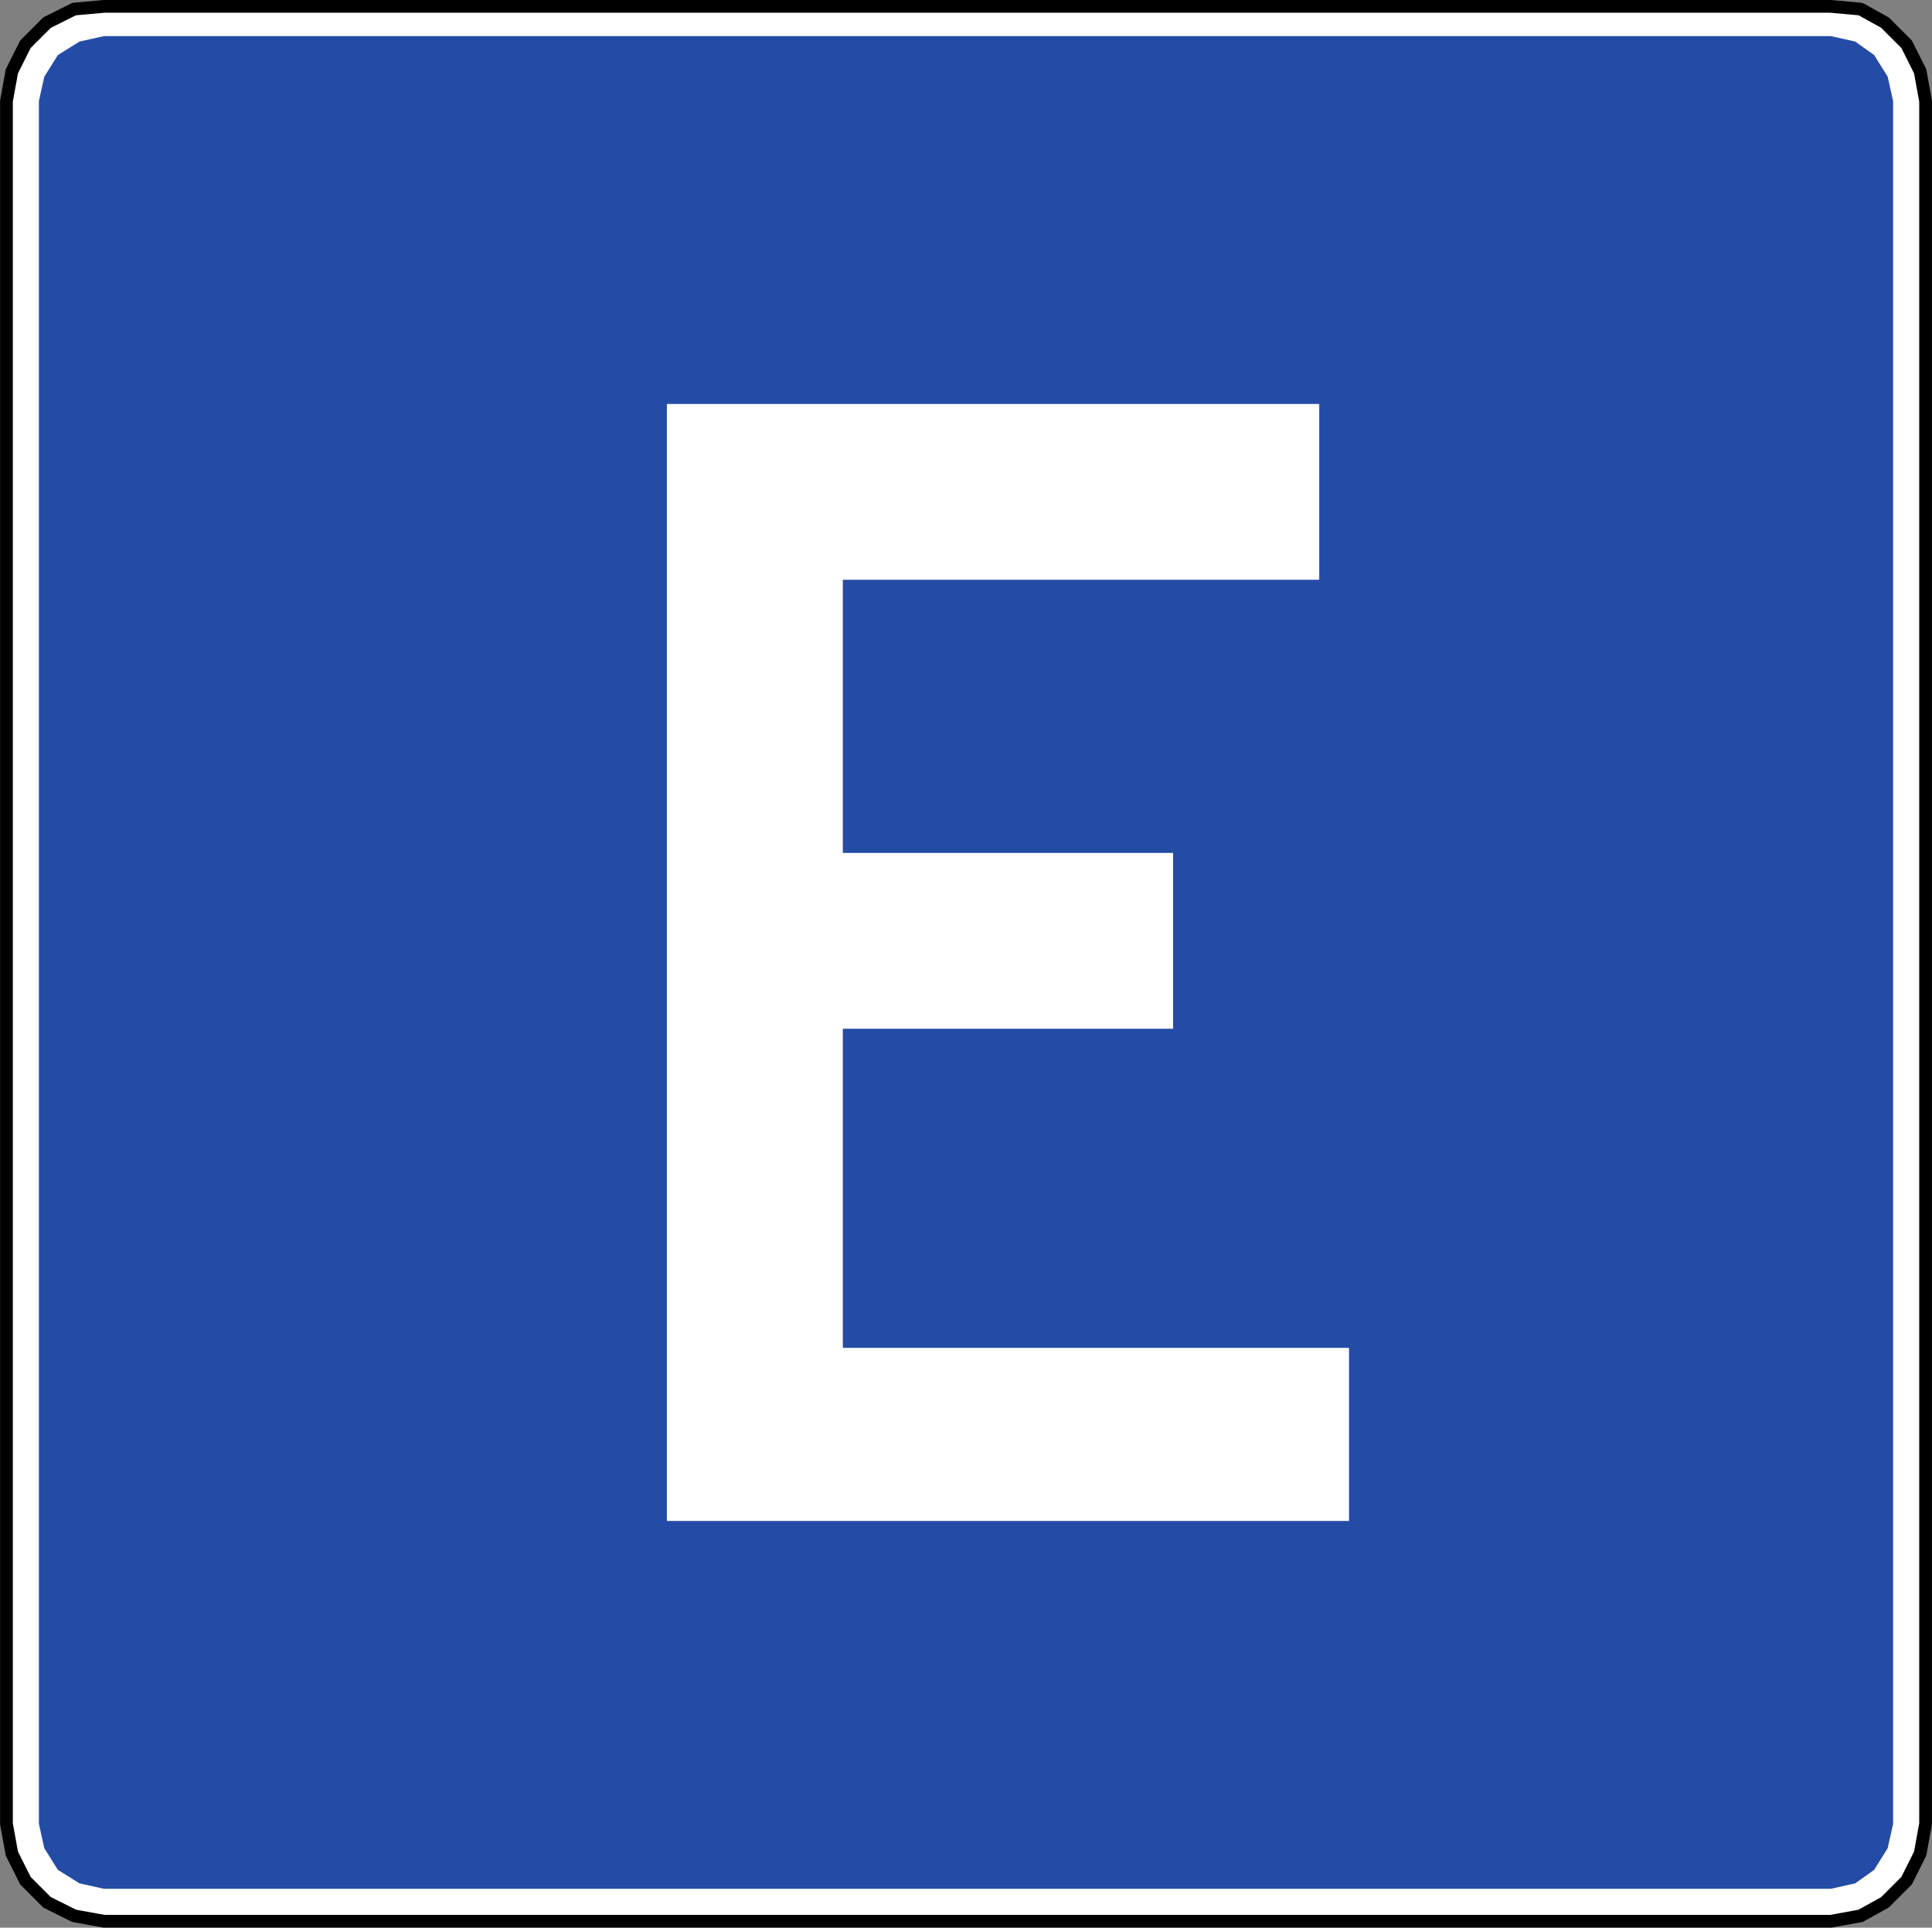
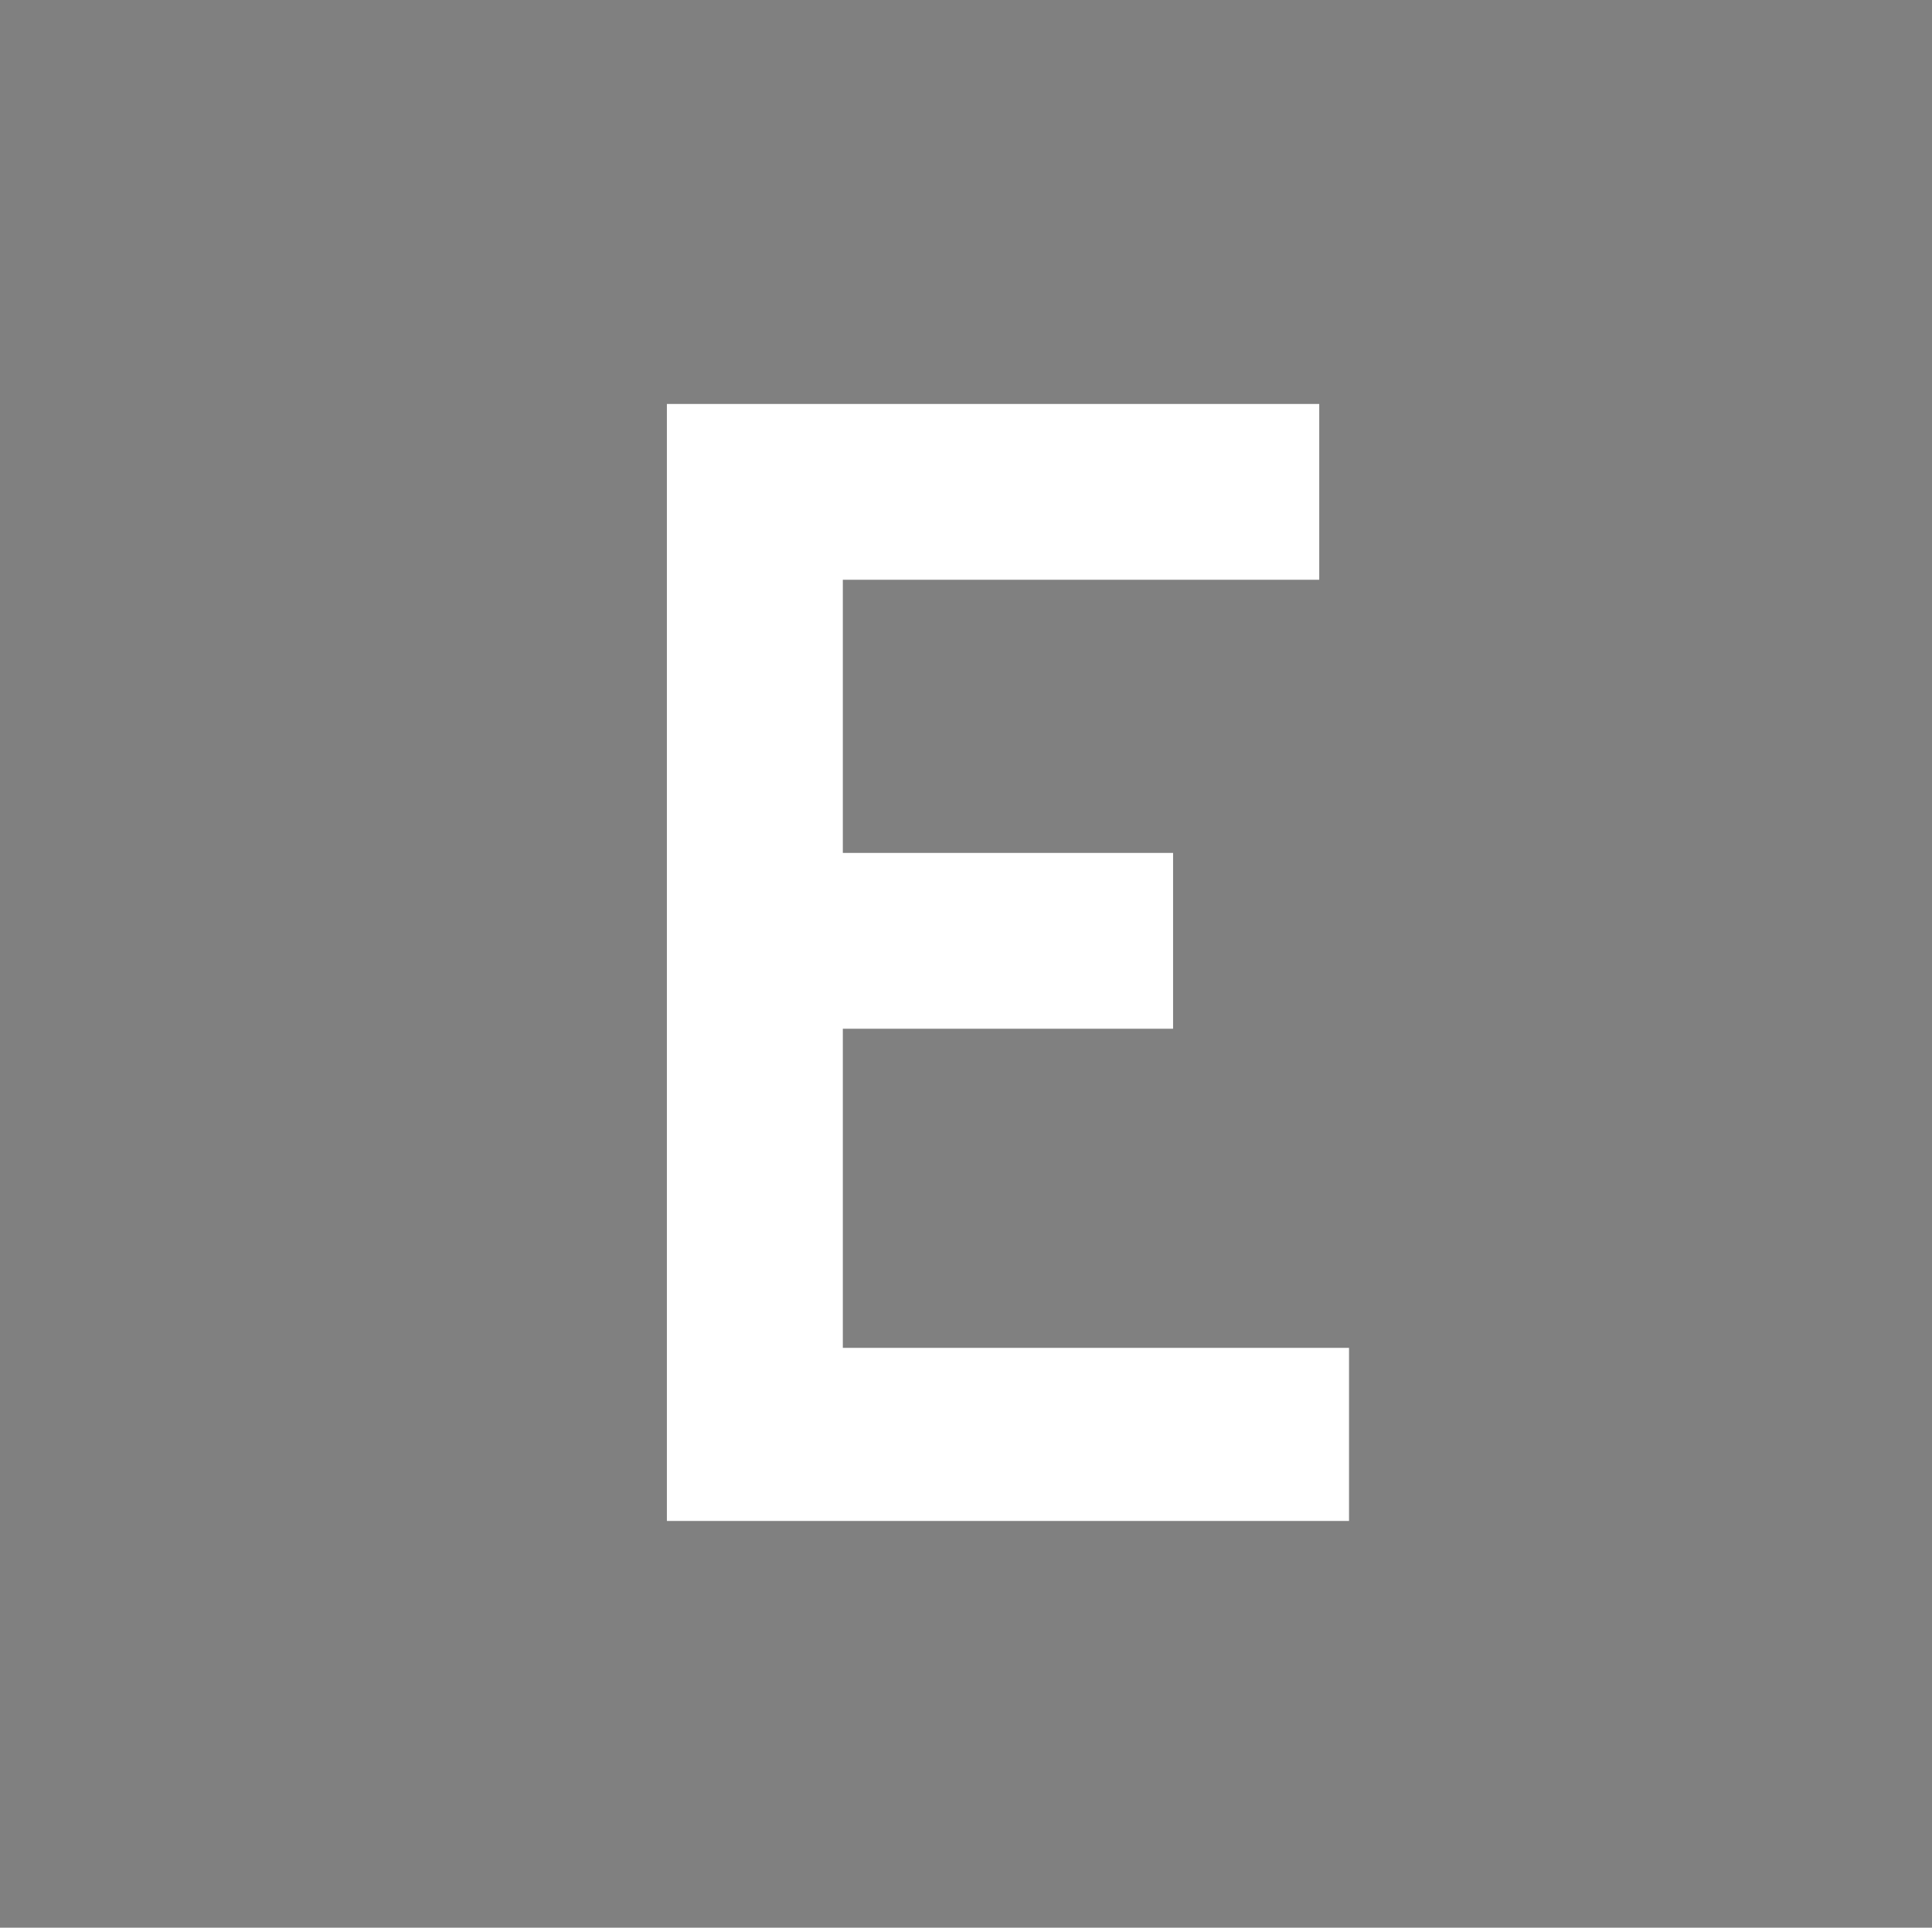
<svg xmlns="http://www.w3.org/2000/svg" xmlns:ns1="http://www.inkscape.org/namespaces/inkscape" xmlns:ns2="http://sodipodi.sourceforge.net/DTD/sodipodi-0.dtd" version="1.1" width="303.281" height="302.626" id="svg2" xml:space="preserve" ns1:version="0.48.2 r9819" ns2:docname="Chile RO-12b.svg">
  <rect width="100%" height="100%" fill="#808080" stroke="none" />
  <ns2:namedview pagecolor="#ffffff" bordercolor="#666666" borderopacity="1" objecttolerance="10" gridtolerance="10" guidetolerance="10" ns1:pageopacity="0" ns1:pageshadow="2" ns1:window-width="1280" ns1:window-height="1004" id="namedview19" showgrid="false" ns1:zoom="1.4142136" ns1:cx="106.15915" ns1:cy="113.90113" ns1:window-x="-8" ns1:window-y="-8" ns1:window-maximized="1" ns1:current-layer="svg2" fit-margin-top="0" fit-margin-left="0" fit-margin-right="0" fit-margin-bottom="0" showguides="true" ns1:guide-bbox="true" />
  <defs id="defs20" />
-   <path ns1:connector-curvature="0" d="m 302.274,15.864 -0.85,-4.671 -2.125,-4.246 -3.4,-3.396 -3.821,-2.125 -4.675,-0.425 -271.095,0 -4.675,0.425 -4.25,2.125 -3.396,3.396 -2.125,4.246 -0.85,4.671 0,270.465 0.85,4.667 2.125,4.246 3.396,3.4 4.25,2.121 4.675,0.85 271.095,0 4.675,-0.85 3.821,-2.121 3.4,-3.4 2.125,-4.246 0.85,-4.667 0,-270.465 z" style="fill:#ffffff;stroke:#000000;stroke-width:2;stroke-linecap:round;stroke-linejoin:round;stroke-miterlimit:10;stroke-opacity:1;stroke-dasharray:none" id="path14289" />
-   <path ns1:connector-curvature="0" d="m 297.173,15.864 -0.85,-3.825 -2.121,-3.396 -2.975,-2.121 -3.825,-0.85 -271.095,0 -3.825,0.85 -3.4,2.121 -2.125,3.396 -0.85,3.825 0,270.465 0.85,3.817 2.125,3.4 3.4,2.121 3.825,0.85 271.095,0 3.825,-0.85 2.975,-2.121 2.121,-3.4 0.85,-3.817 0,-270.465" style="fill:#244ba6;fill-opacity:1;fill-rule:evenodd;stroke:none" id="path14285" />
  <path ns1:connector-curvature="0" d="m 104.688,63.418 102.403,0 0,27.598 -74.785,0 0,42.882 51.841,0 0,27.602 -51.841,0 0,50.099 79.46,0 0,27.173 -107.079,0 0,-175.354" style="fill:#ffffff;fill-opacity:1;fill-rule:evenodd;stroke:none" id="path14287" />
</svg>